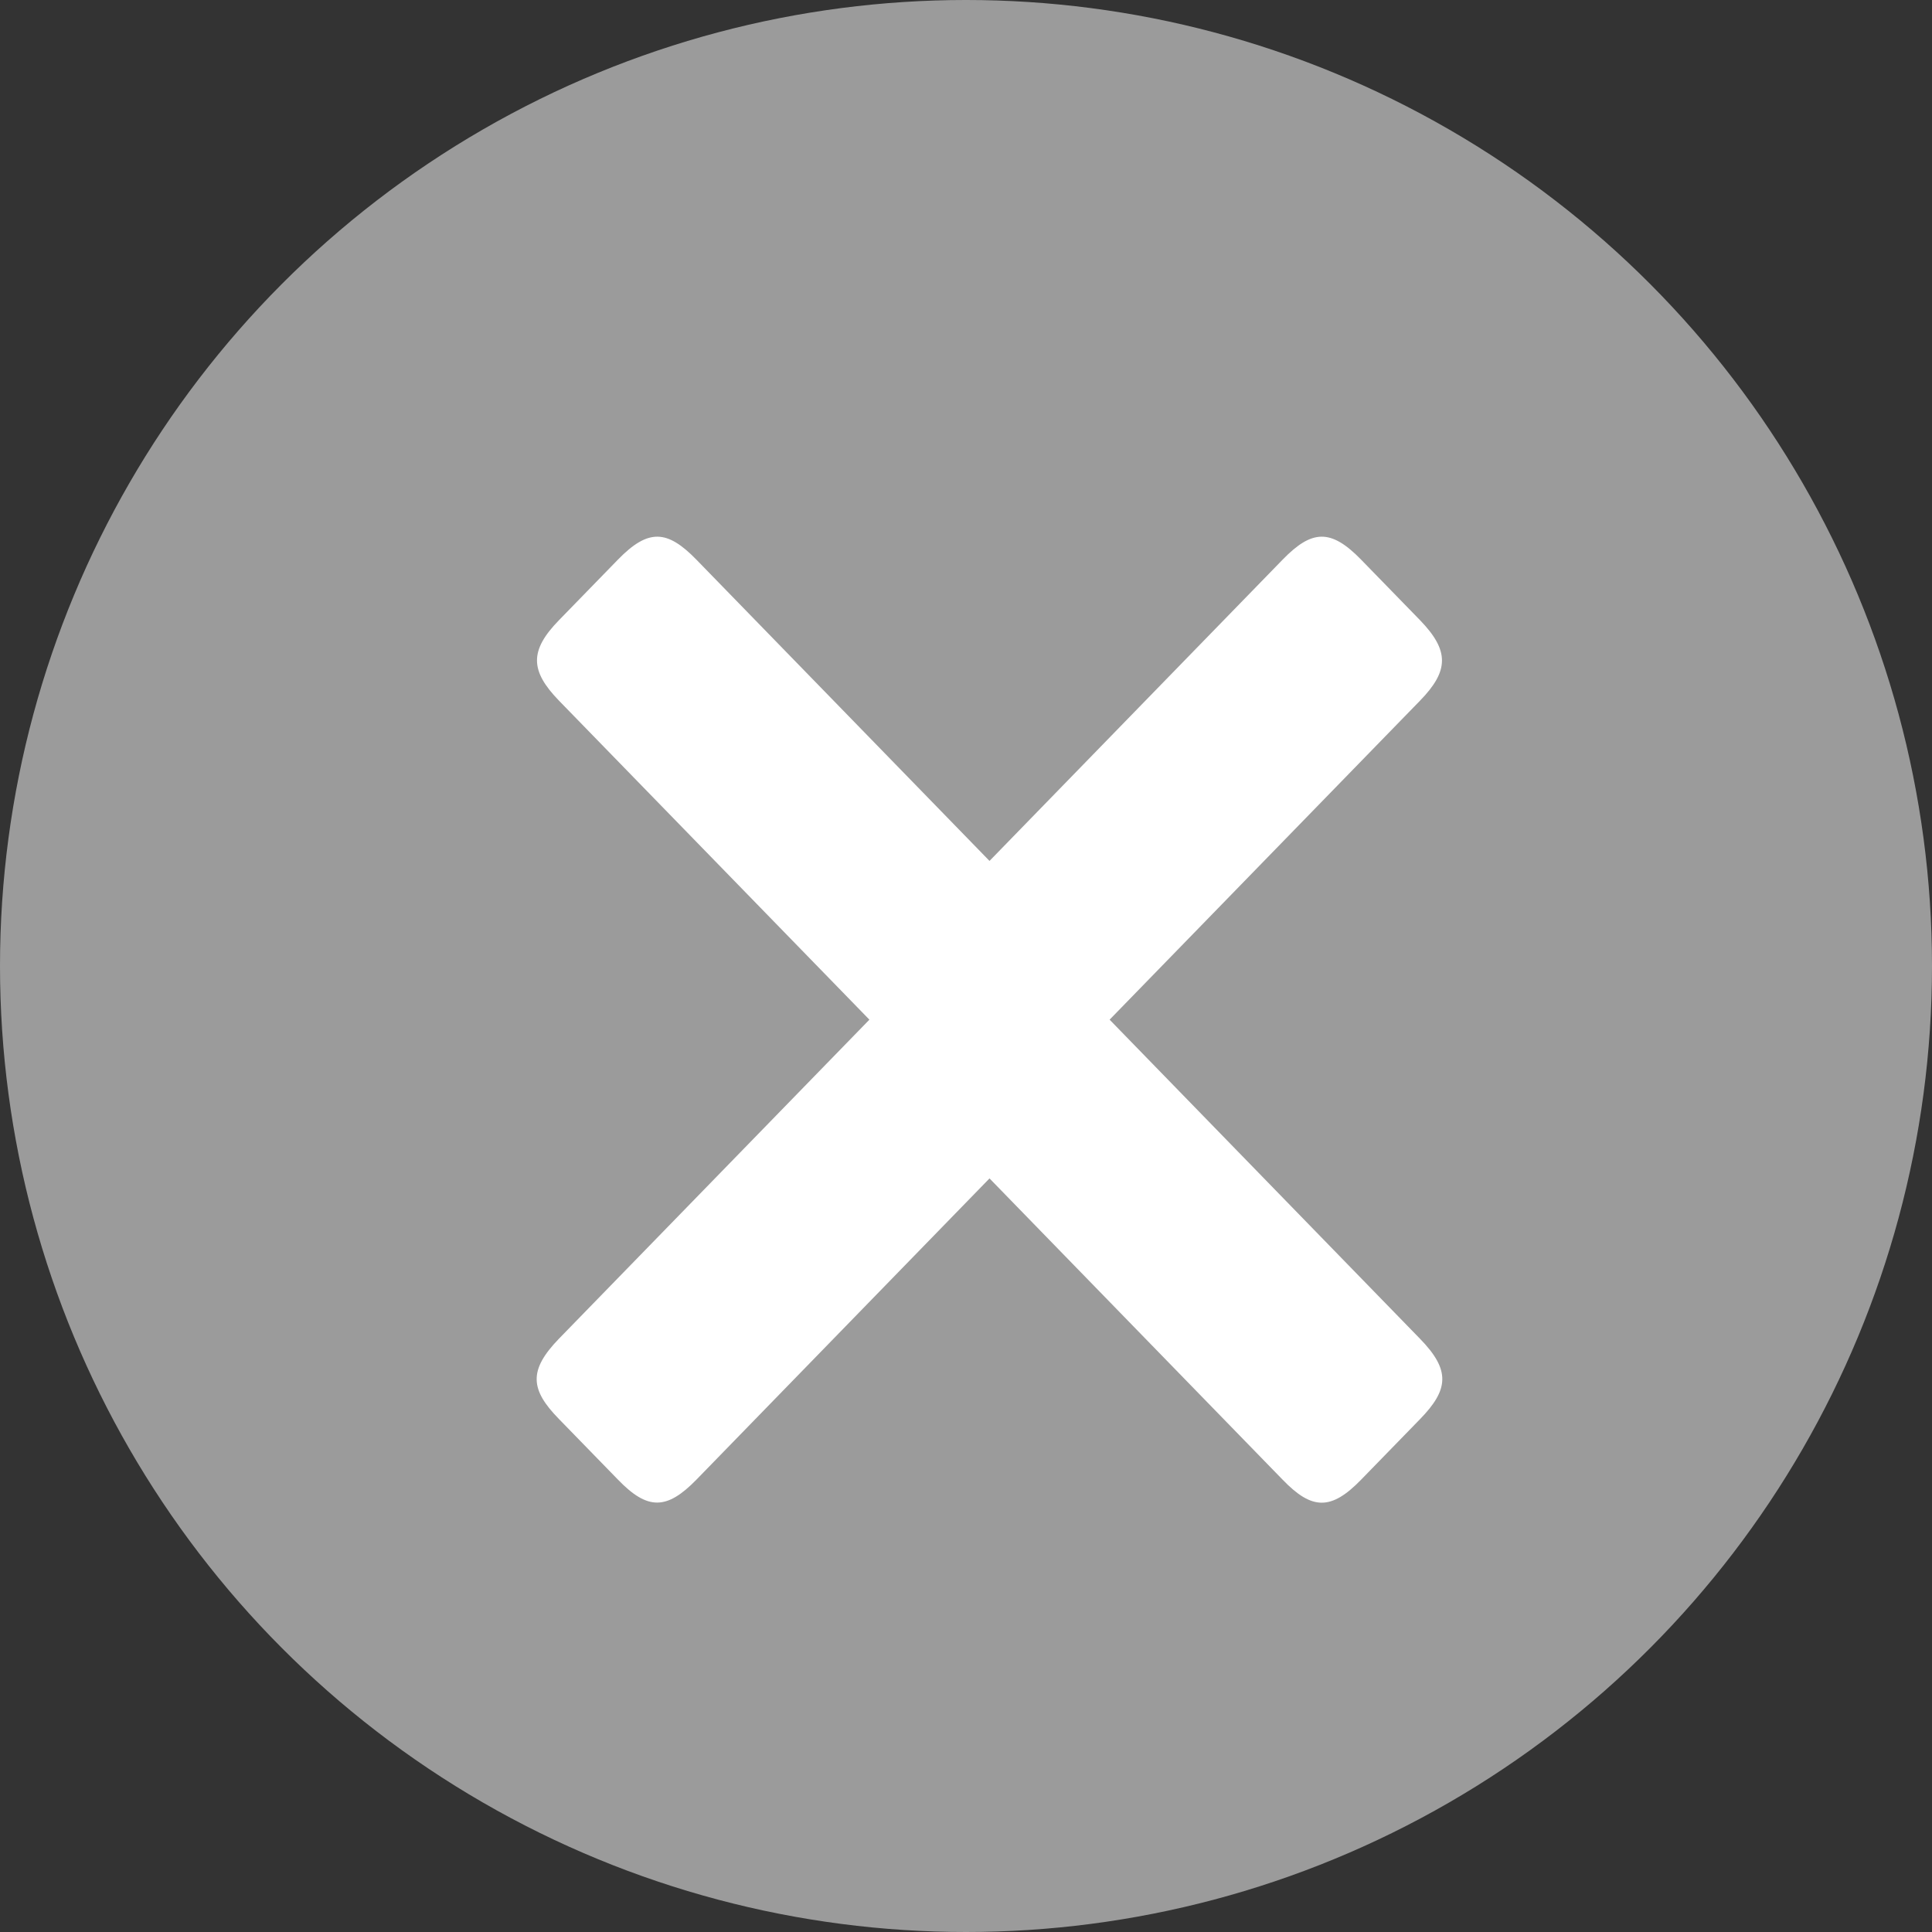
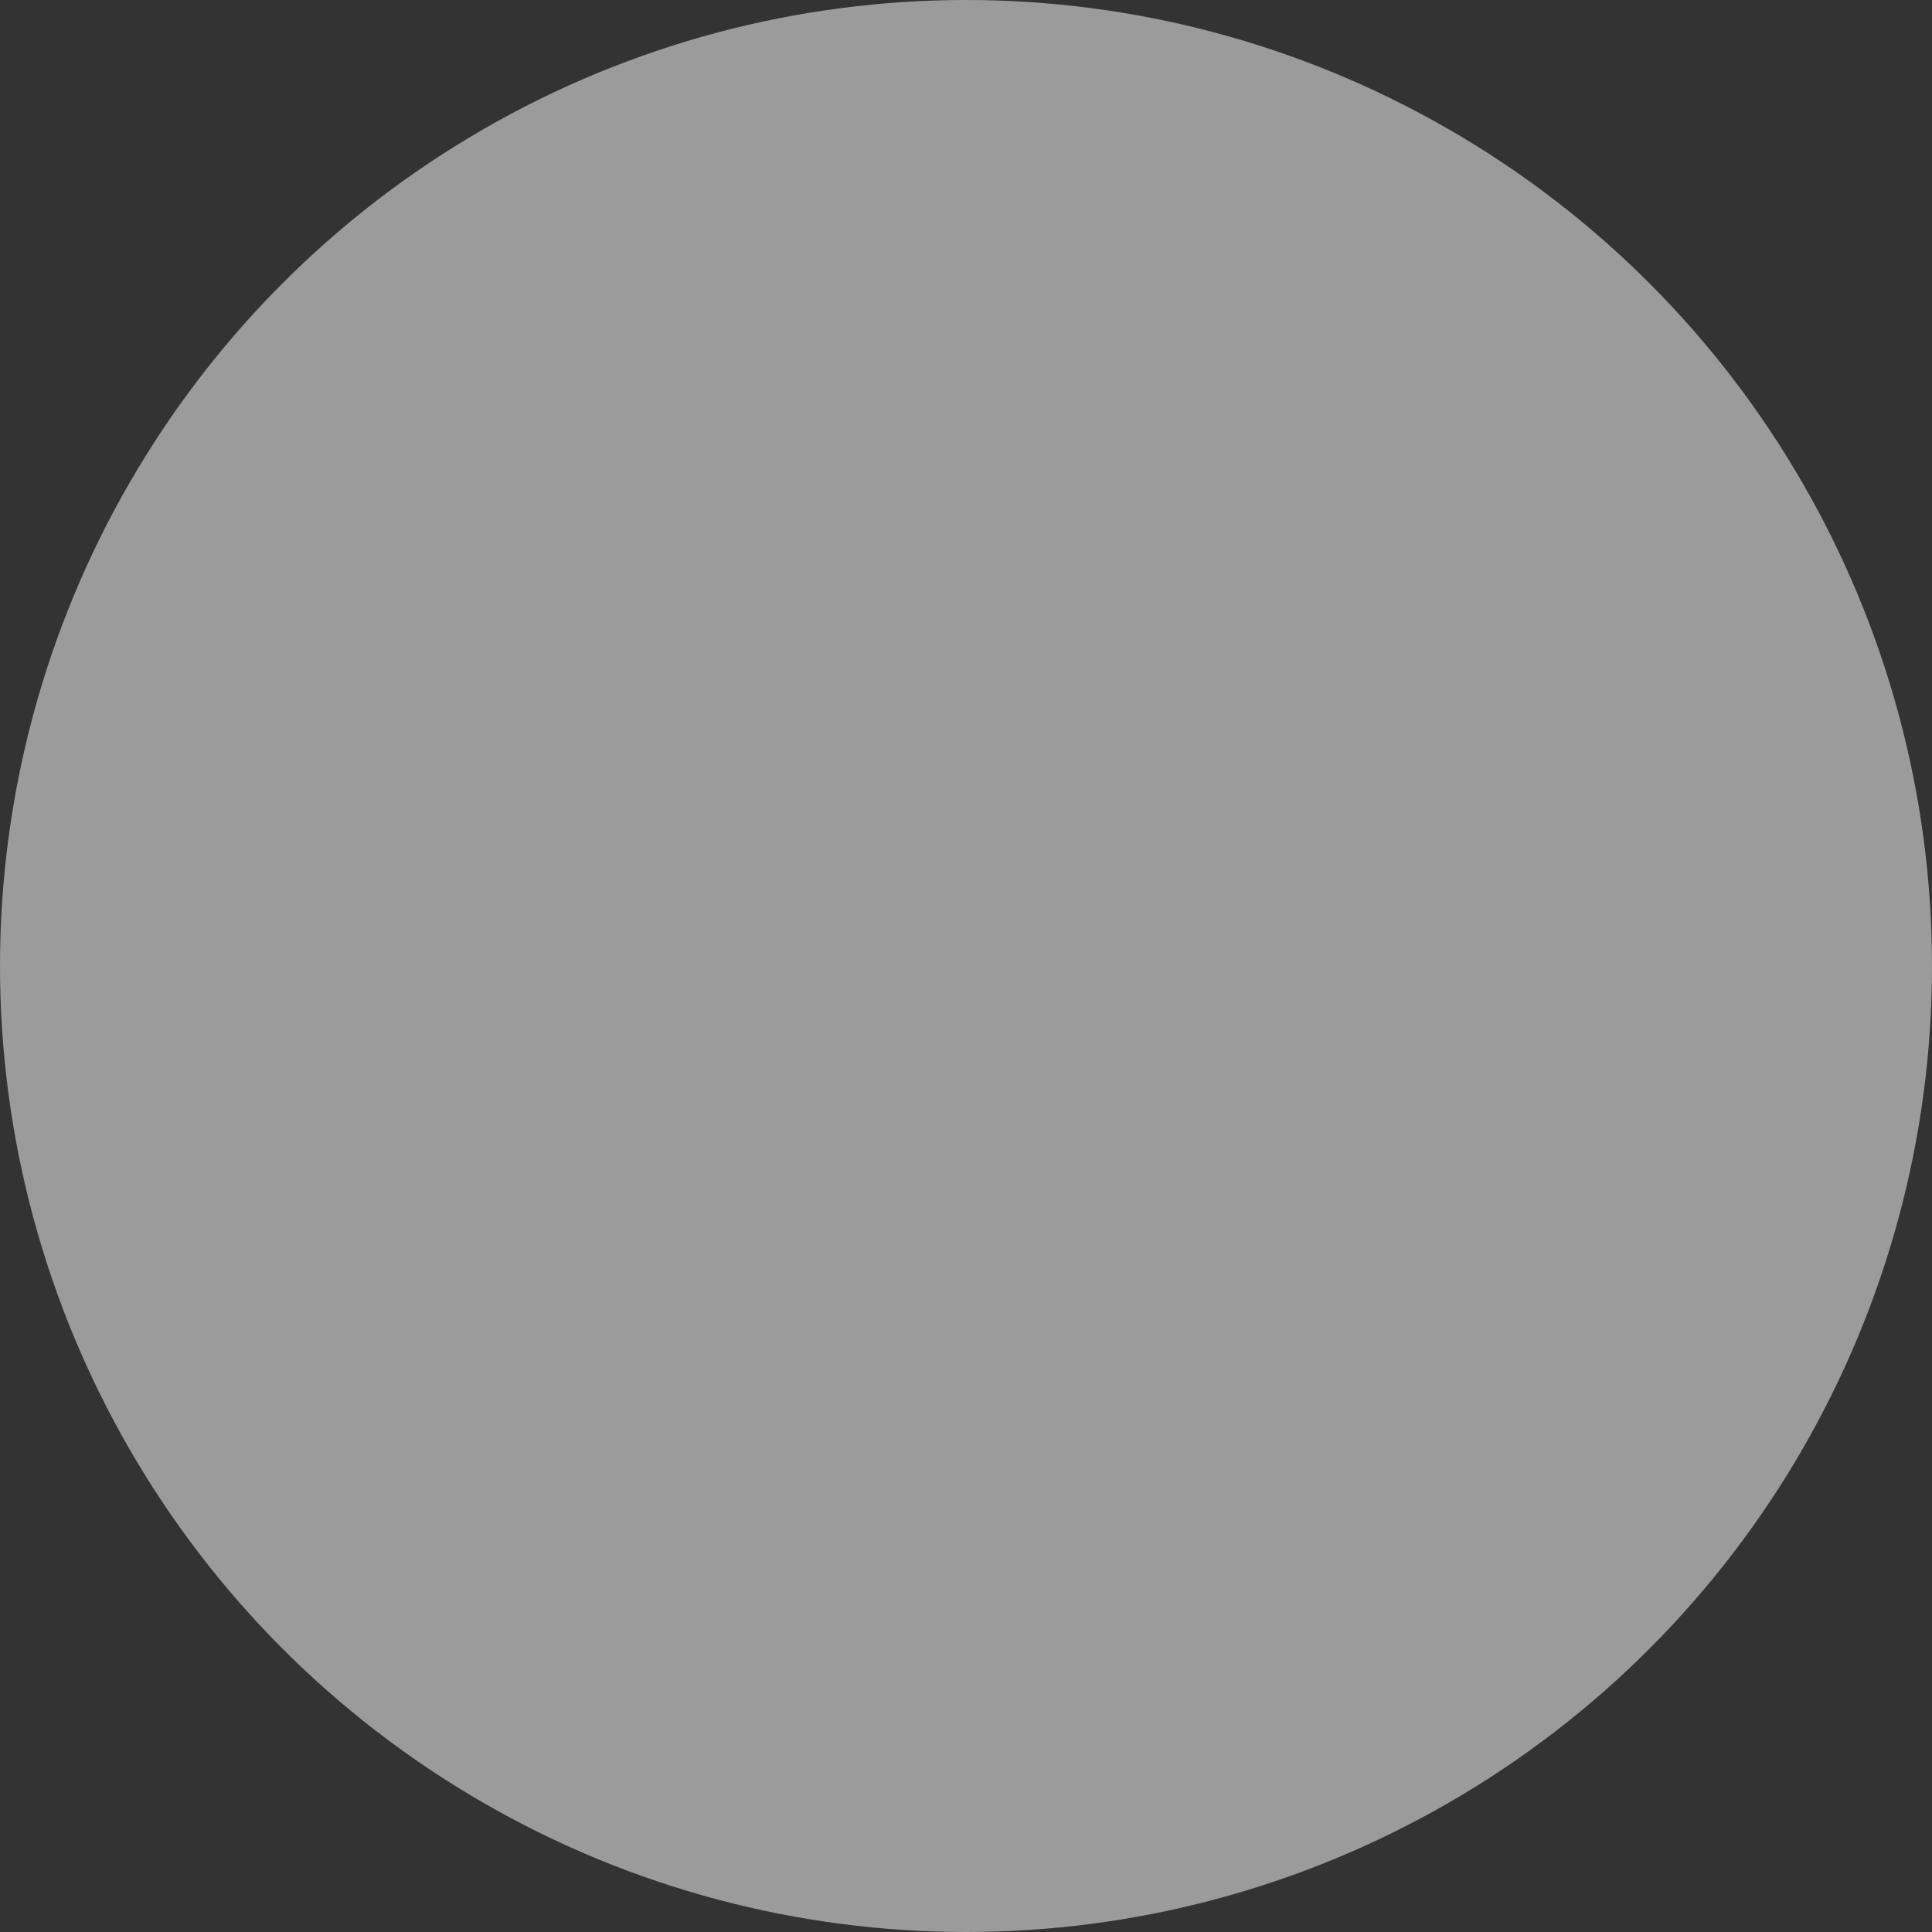
<svg xmlns="http://www.w3.org/2000/svg" width="18px" height="18px" viewBox="0 0 18 18" version="1.1">
  <rect x="0" y="0" width="18" height="18" fill="#333333" stroke="none" />
  <title>Group 18</title>
  <desc>Created with Sketch.</desc>
  <defs />
  <g id="Symbols" stroke="none" stroke-width="1" fill="none" fill-rule="evenodd">
    <g id="Features/Doesn't-have" transform="translate(0, -2)">
      <g id="Group-19-Copy">
        <g id="Group-18" transform="translate(0, 2)">
          <circle id="Oval" fill="#9B9B9B" cx="9" cy="9" r="9" />
-           <path d="M9.219,10.979 L11.95,13.786 C12.224,14.07 12.402,14.073 12.681,13.786 L13.229,13.223 C13.498,12.947 13.516,12.766 13.229,12.472 L10.338,9.5 L13.229,6.529 C13.501,6.25 13.505,6.062 13.229,5.777 L12.681,5.214 C12.397,4.922 12.221,4.936 11.95,5.214 L9.219,8.021 L6.488,5.214 C6.217,4.936 6.041,4.922 5.757,5.214 L5.209,5.777 C4.932,6.061 4.937,6.249 5.209,6.529 L8.1,9.5 L5.209,12.471 C4.923,12.766 4.938,12.946 5.209,13.222 L5.757,13.785 C6.034,14.072 6.212,14.069 6.489,13.785 L9.219,10.979 Z" id="Page-1" fill="#FFFFFF" />
        </g>
      </g>
    </g>
  </g>
</svg>